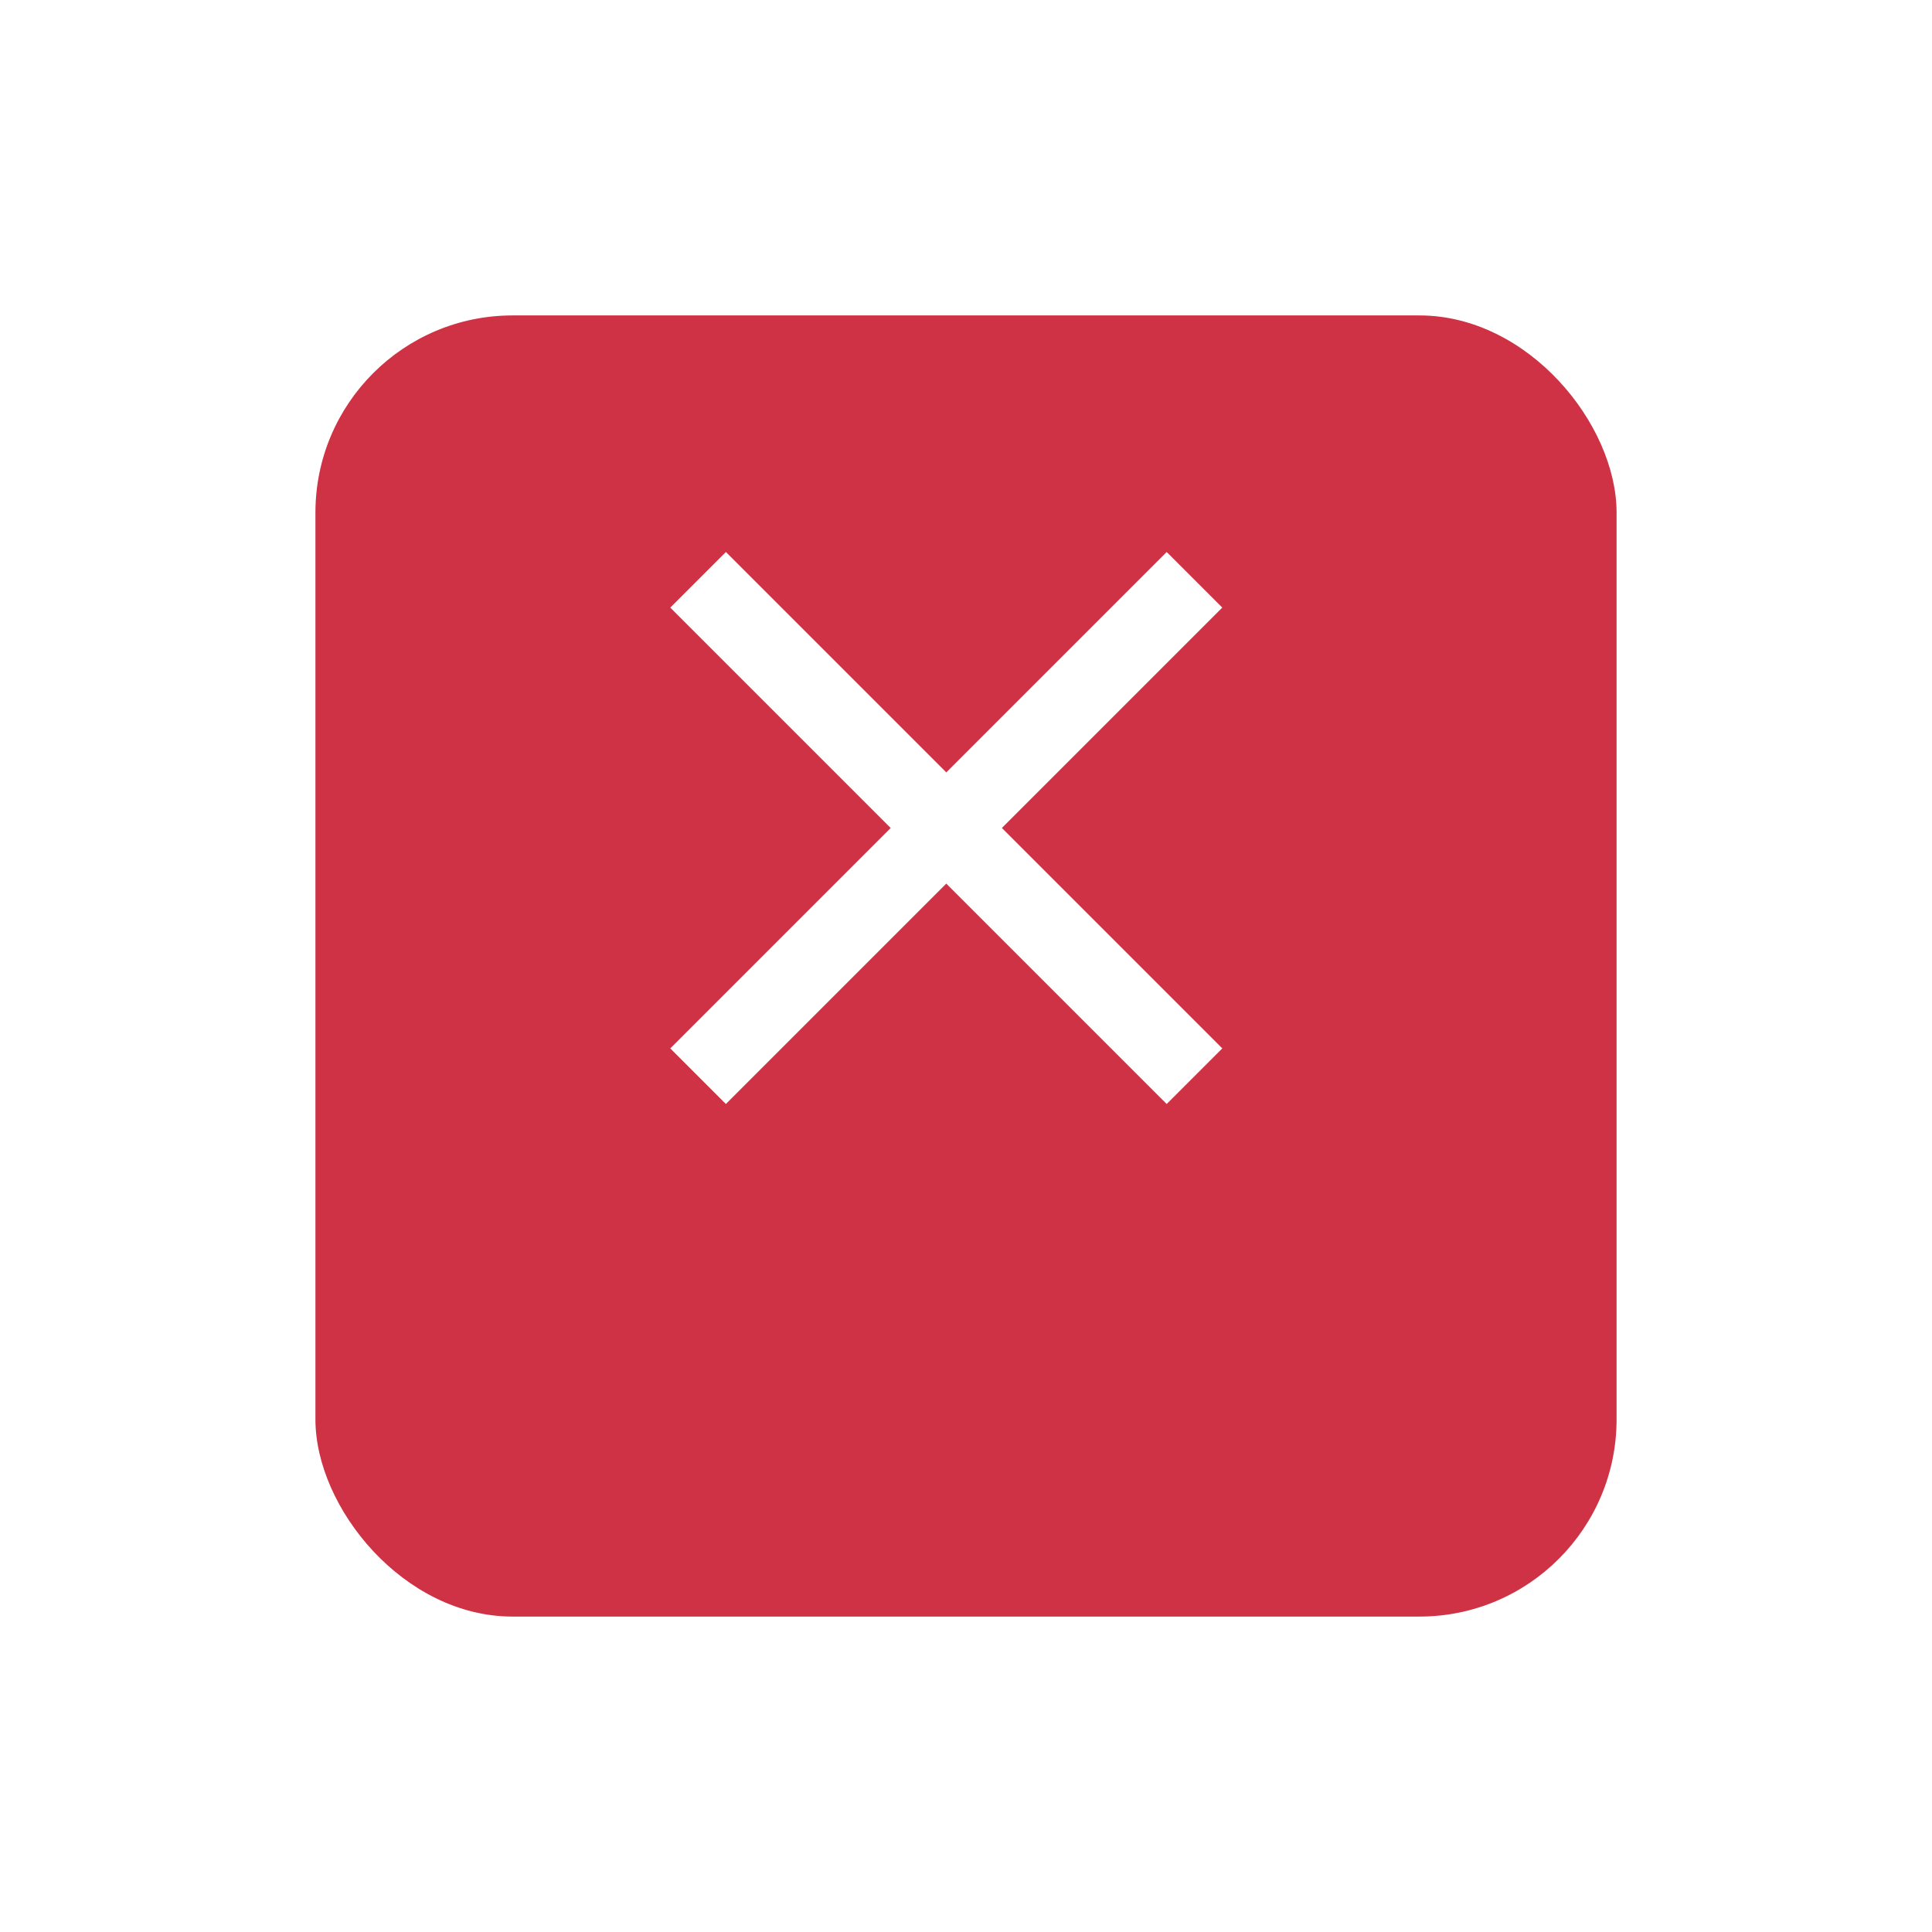
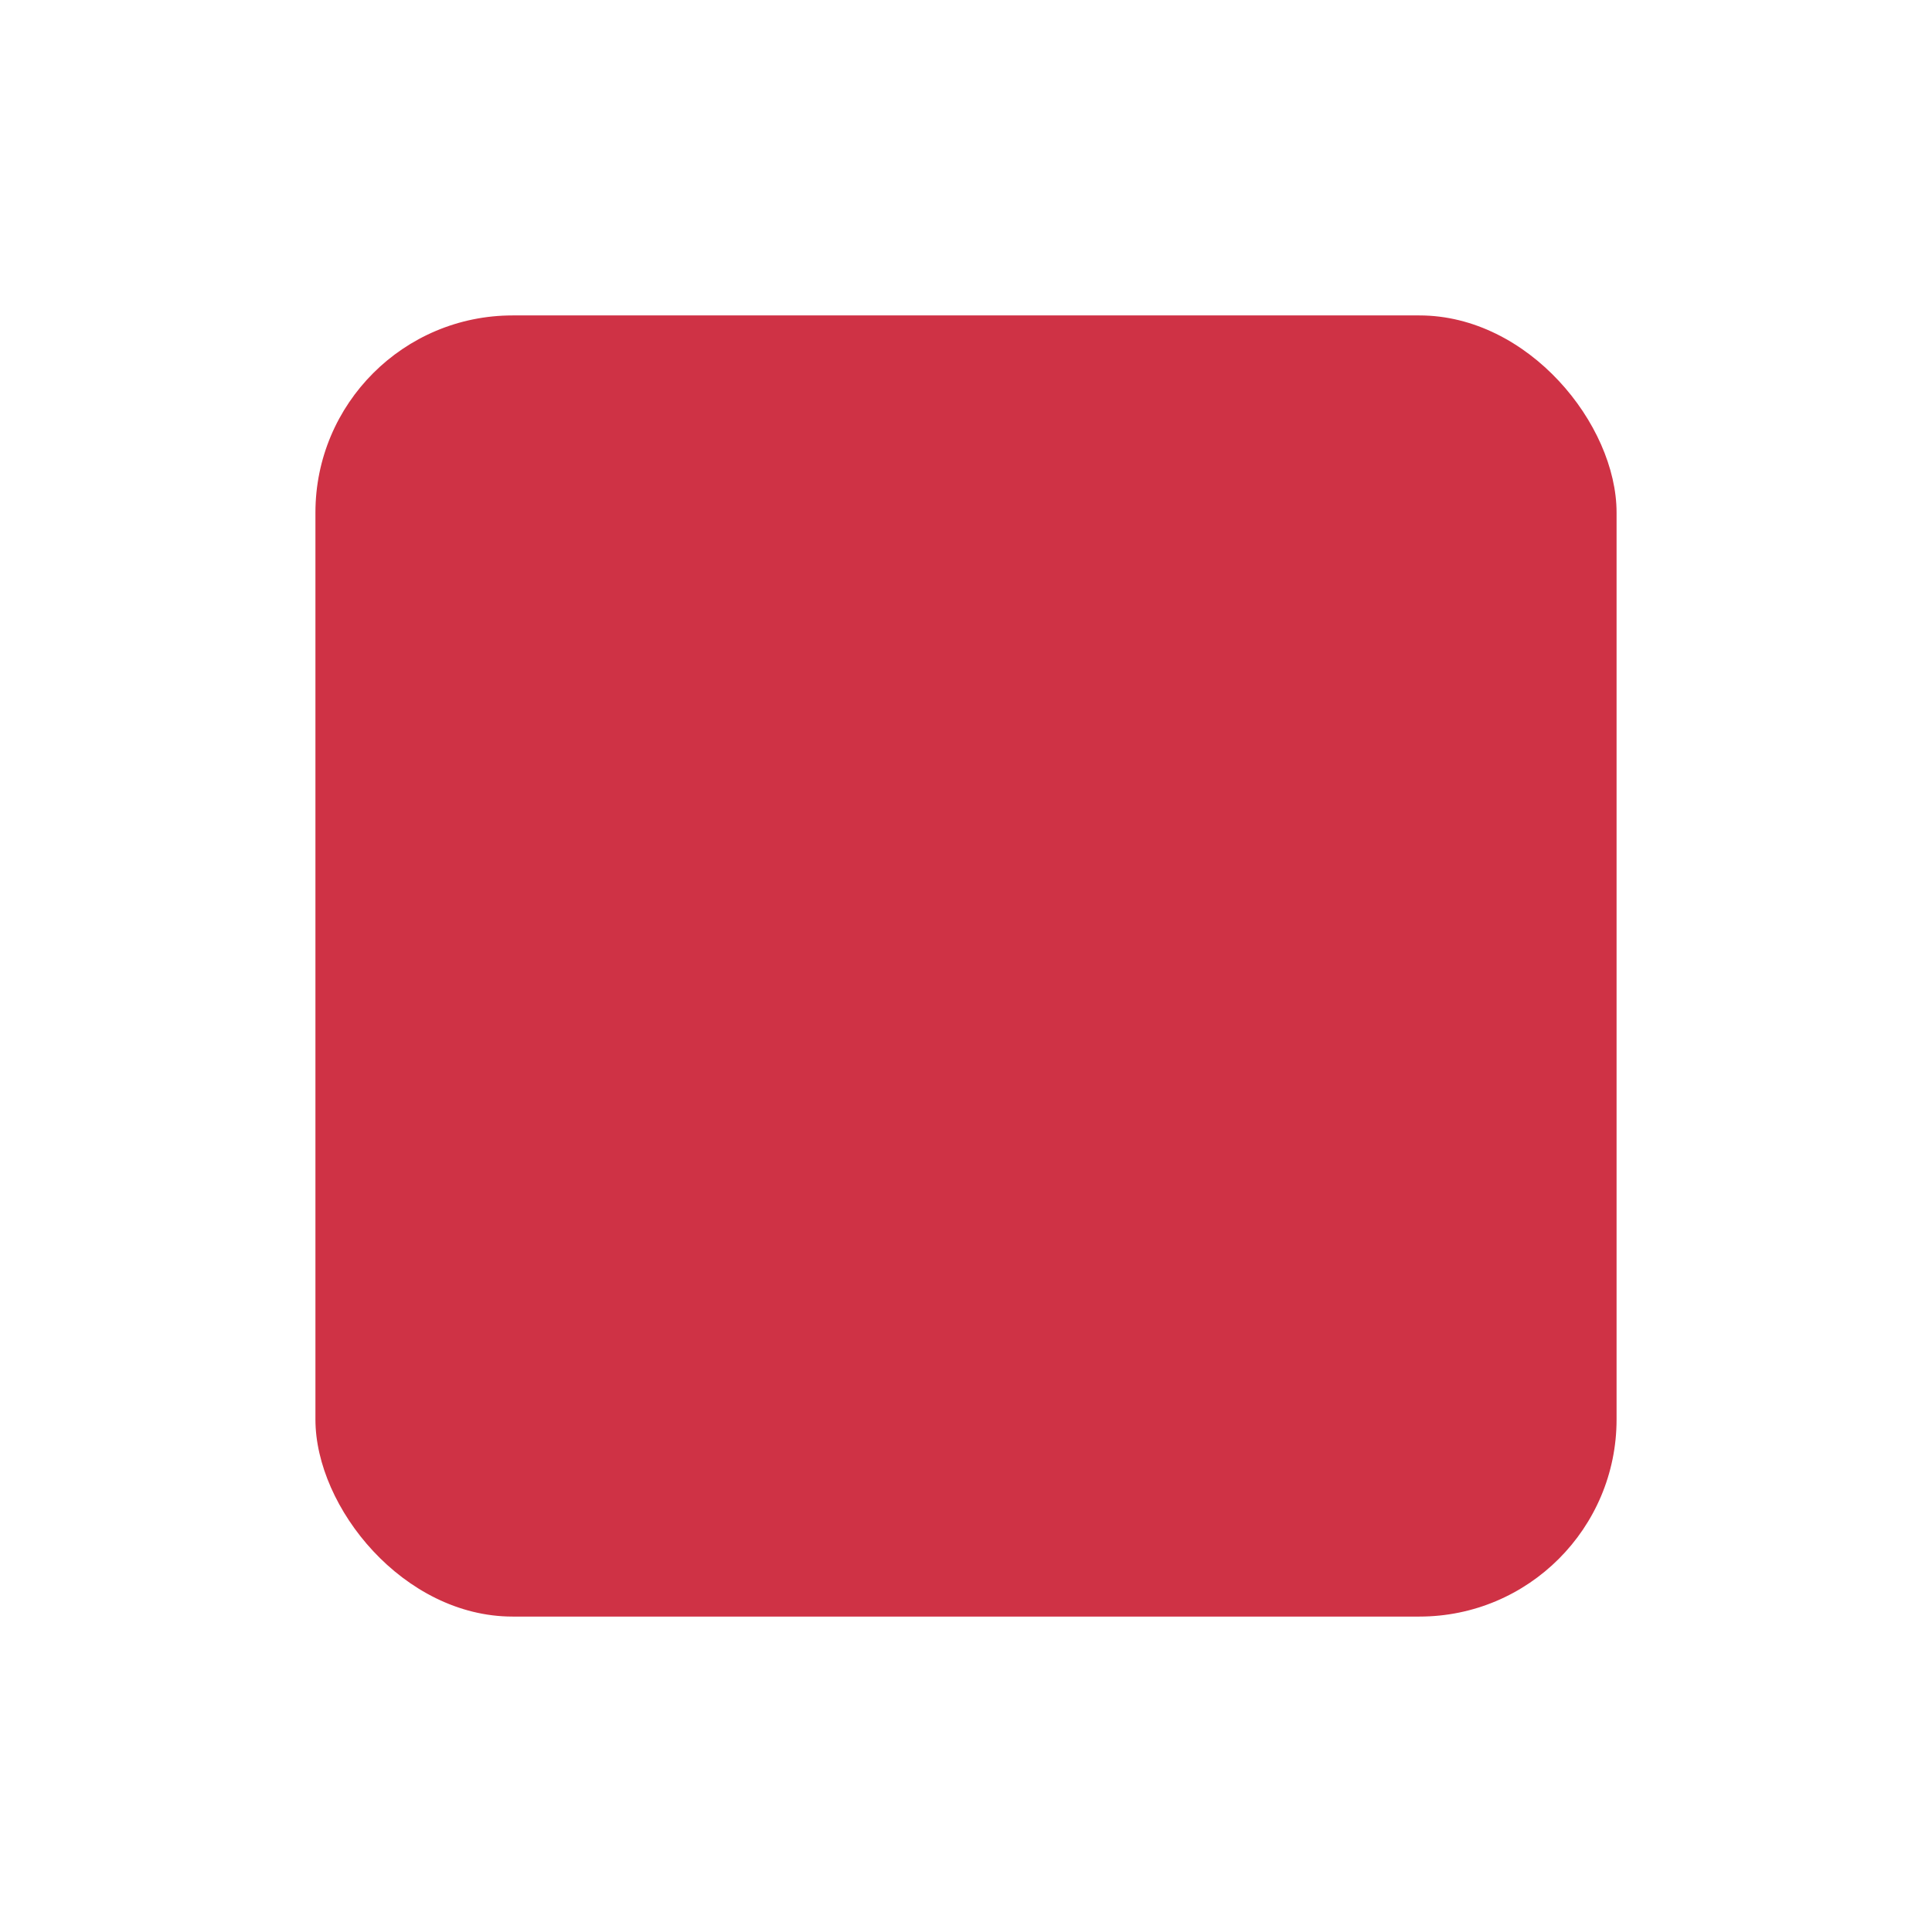
<svg xmlns="http://www.w3.org/2000/svg" width="49" height="49" viewBox="0 0 49 49" fill="none">
  <g filter="url(#filter0_d_50_1229)">
    <rect x="8" y="4" width="33" height="33" rx="5" fill="#CF3245" />
  </g>
-   <path d="M31 15.41L29.59 14L24 19.59L18.41 14L17 15.41L22.59 21L17 26.59L18.41 28L24 22.41L29.59 28L31 26.59L25.41 21L31 15.41Z" fill="white" />
  <defs>
    <filter id="filter0_d_50_1229" x="0" y="0" width="49" height="49" filterUnits="userSpaceOnUse" color-interpolation-filters="sRGB">
      <feFlood flood-opacity="0" result="BackgroundImageFix" />
      <feColorMatrix in="SourceAlpha" type="matrix" values="0 0 0 0 0 0 0 0 0 0 0 0 0 0 0 0 0 0 127 0" result="hardAlpha" />
      <feOffset dy="4" />
      <feGaussianBlur stdDeviation="4" />
      <feComposite in2="hardAlpha" operator="out" />
      <feColorMatrix type="matrix" values="0 0 0 0 0 0 0 0 0 0 0 0 0 0 0 0 0 0 0.21 0" />
      <feBlend mode="normal" in2="BackgroundImageFix" result="effect1_dropShadow_50_1229" />
      <feBlend mode="normal" in="SourceGraphic" in2="effect1_dropShadow_50_1229" result="shape" />
    </filter>
  </defs>
</svg>